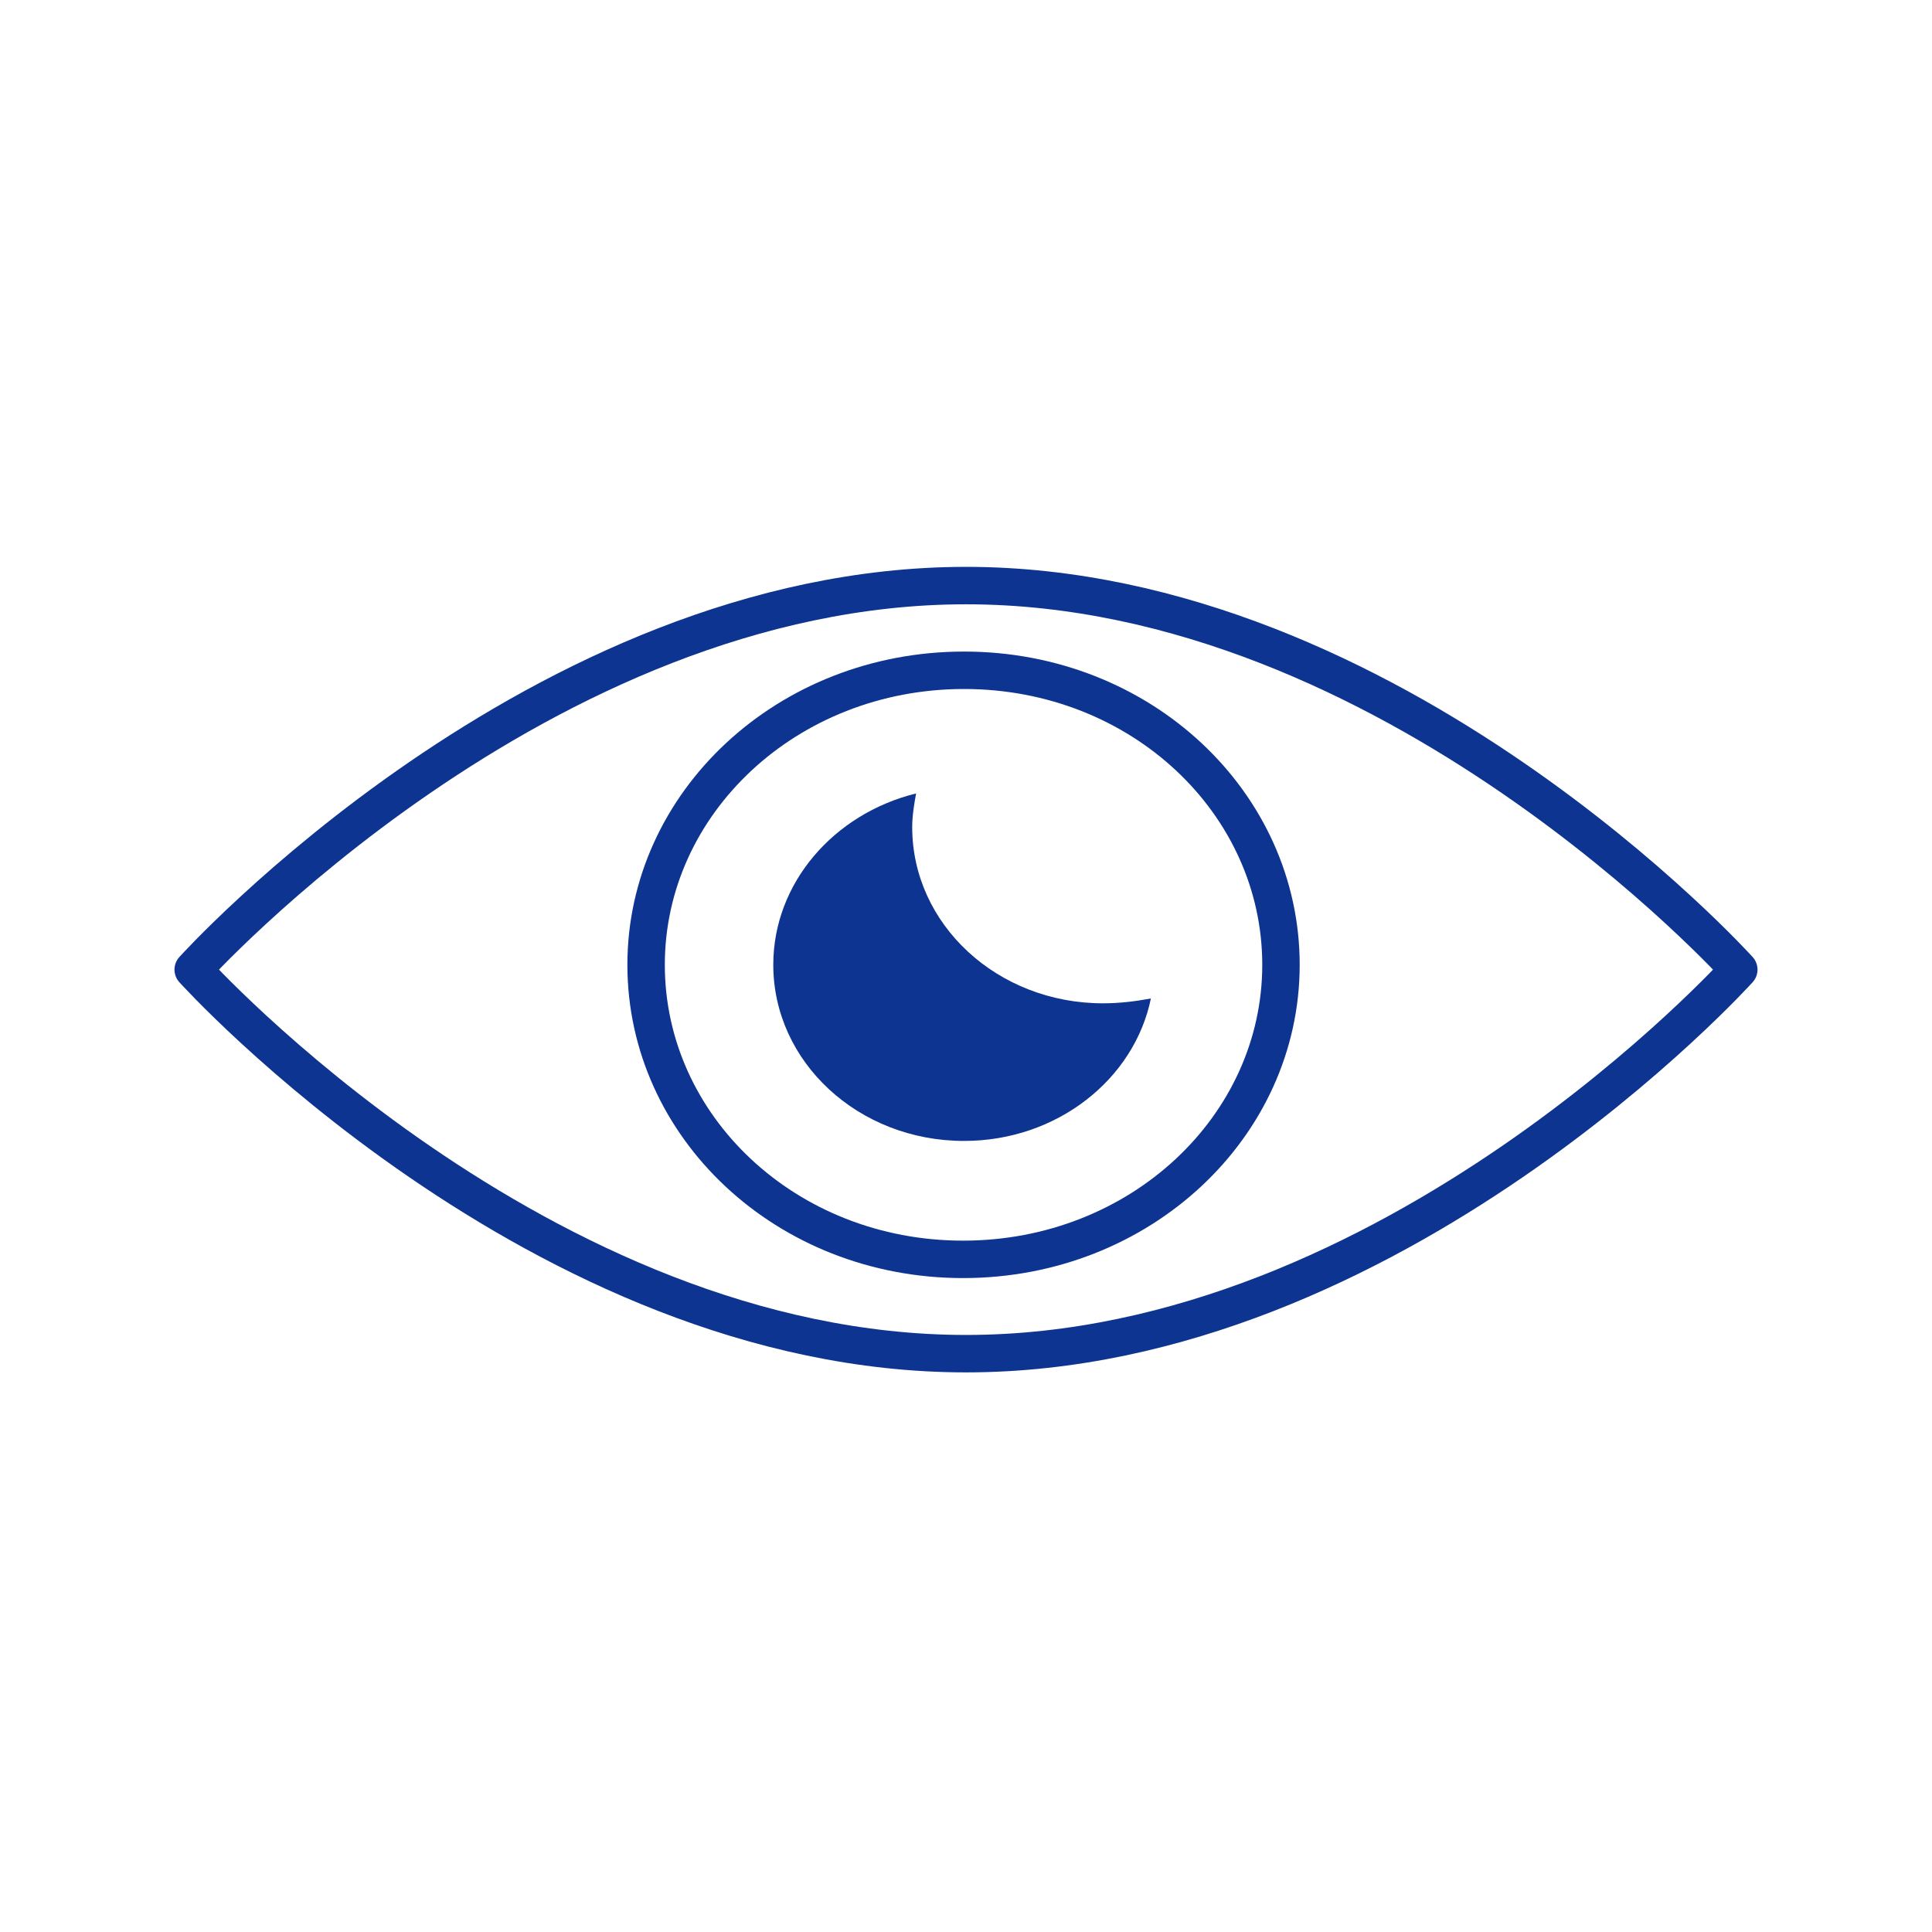
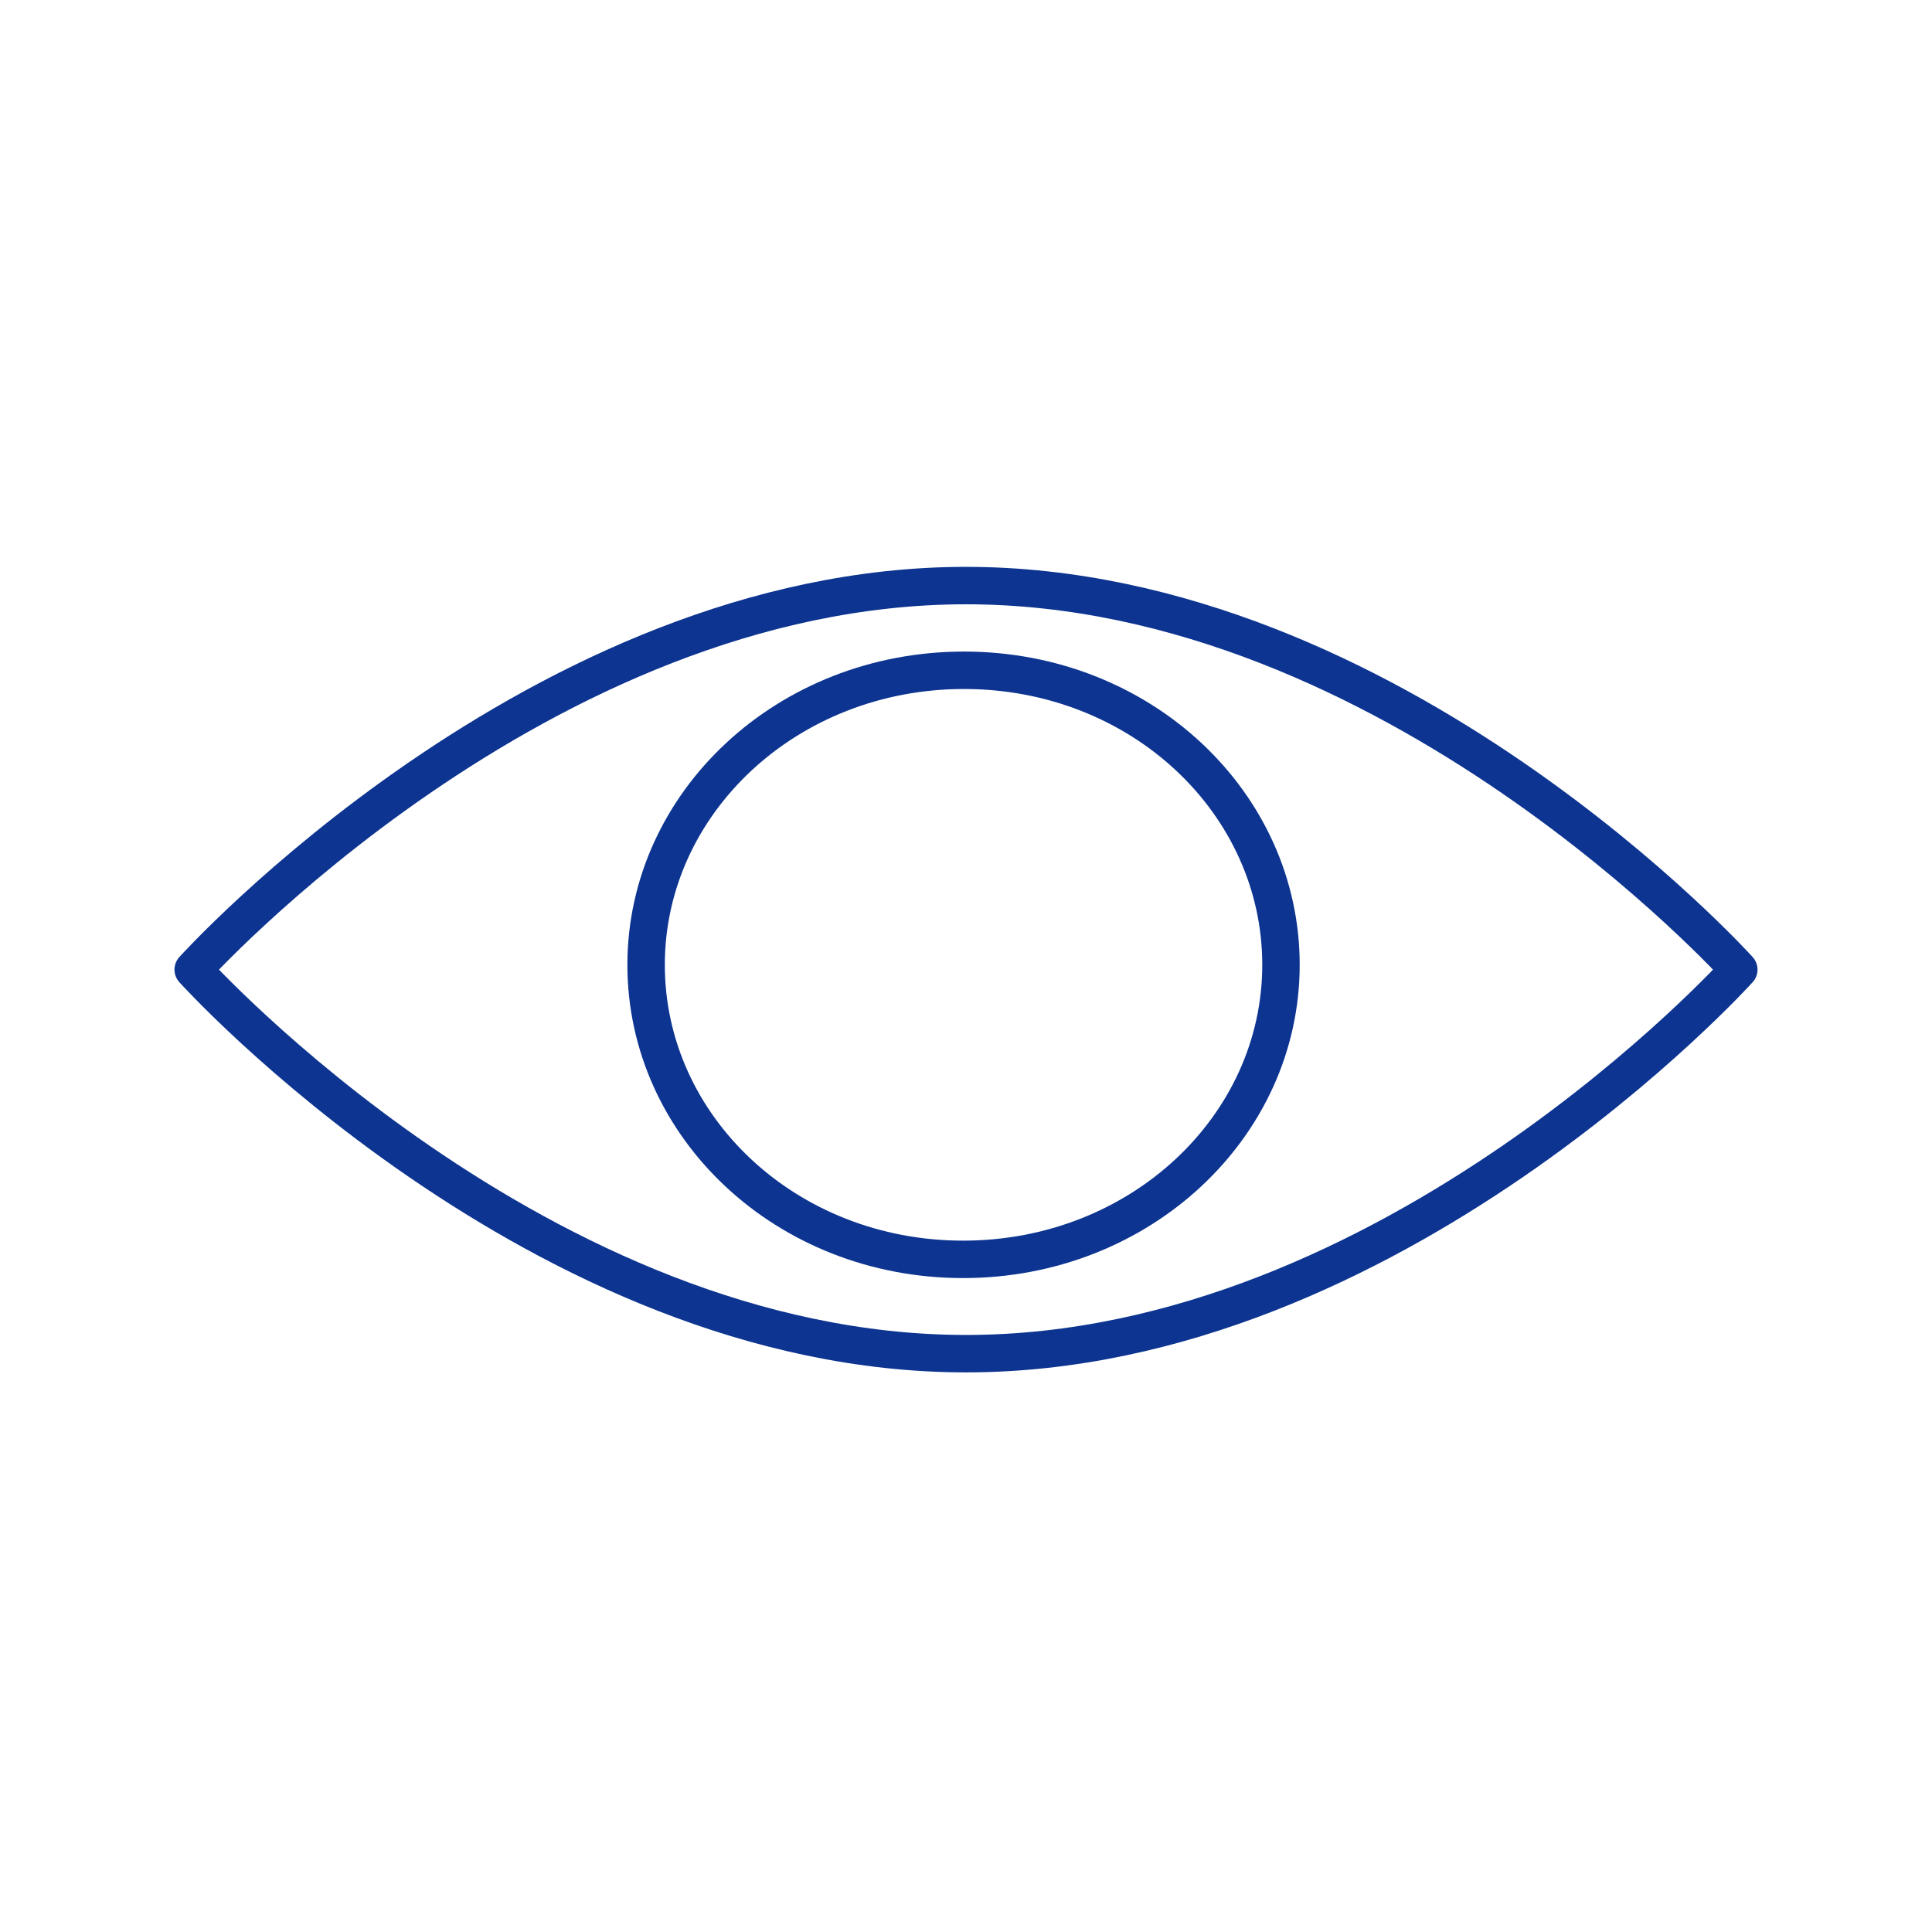
<svg xmlns="http://www.w3.org/2000/svg" width="64" height="64" viewBox="0 0 64 64" fill="none">
  <g clip-path="url(#clip0_191_14130)">
    <path d="M57.6 32.12C57.6 32.12 46.129 44.842 32 44.842C17.871 44.842 6.4 32.12 6.4 32.12C6.4 32.12 17.871 19.398 32 19.398C46.129 19.398 57.6 32.12 57.6 32.12Z" stroke="#0C3490" stroke-width="1.24" stroke-miterlimit="10" stroke-linecap="round" stroke-linejoin="round" />
    <path d="M42.434 31.961C42.434 37.317 37.768 41.718 31.903 41.718C26.037 41.718 21.403 37.317 21.403 31.961C21.403 26.604 26.07 22.204 31.935 22.204C37.8 22.204 42.434 26.604 42.434 31.961Z" stroke="#0C3490" stroke-width="1.24" />
-     <path d="M38.125 33.076C37.574 35.755 35.014 37.795 31.935 37.795C28.436 37.795 25.616 35.181 25.616 31.96C25.616 29.25 27.625 26.954 30.347 26.284C30.283 26.635 30.218 27.018 30.218 27.4C30.218 30.621 33.037 33.236 36.537 33.236C37.088 33.236 37.606 33.172 38.125 33.076Z" fill="#0C3490" />
  </g>
  <defs>
    <clipPath id="clip0_191_14130">
      <rect width="64" height="64" fill="white" />
    </clipPath>
  </defs>
</svg>